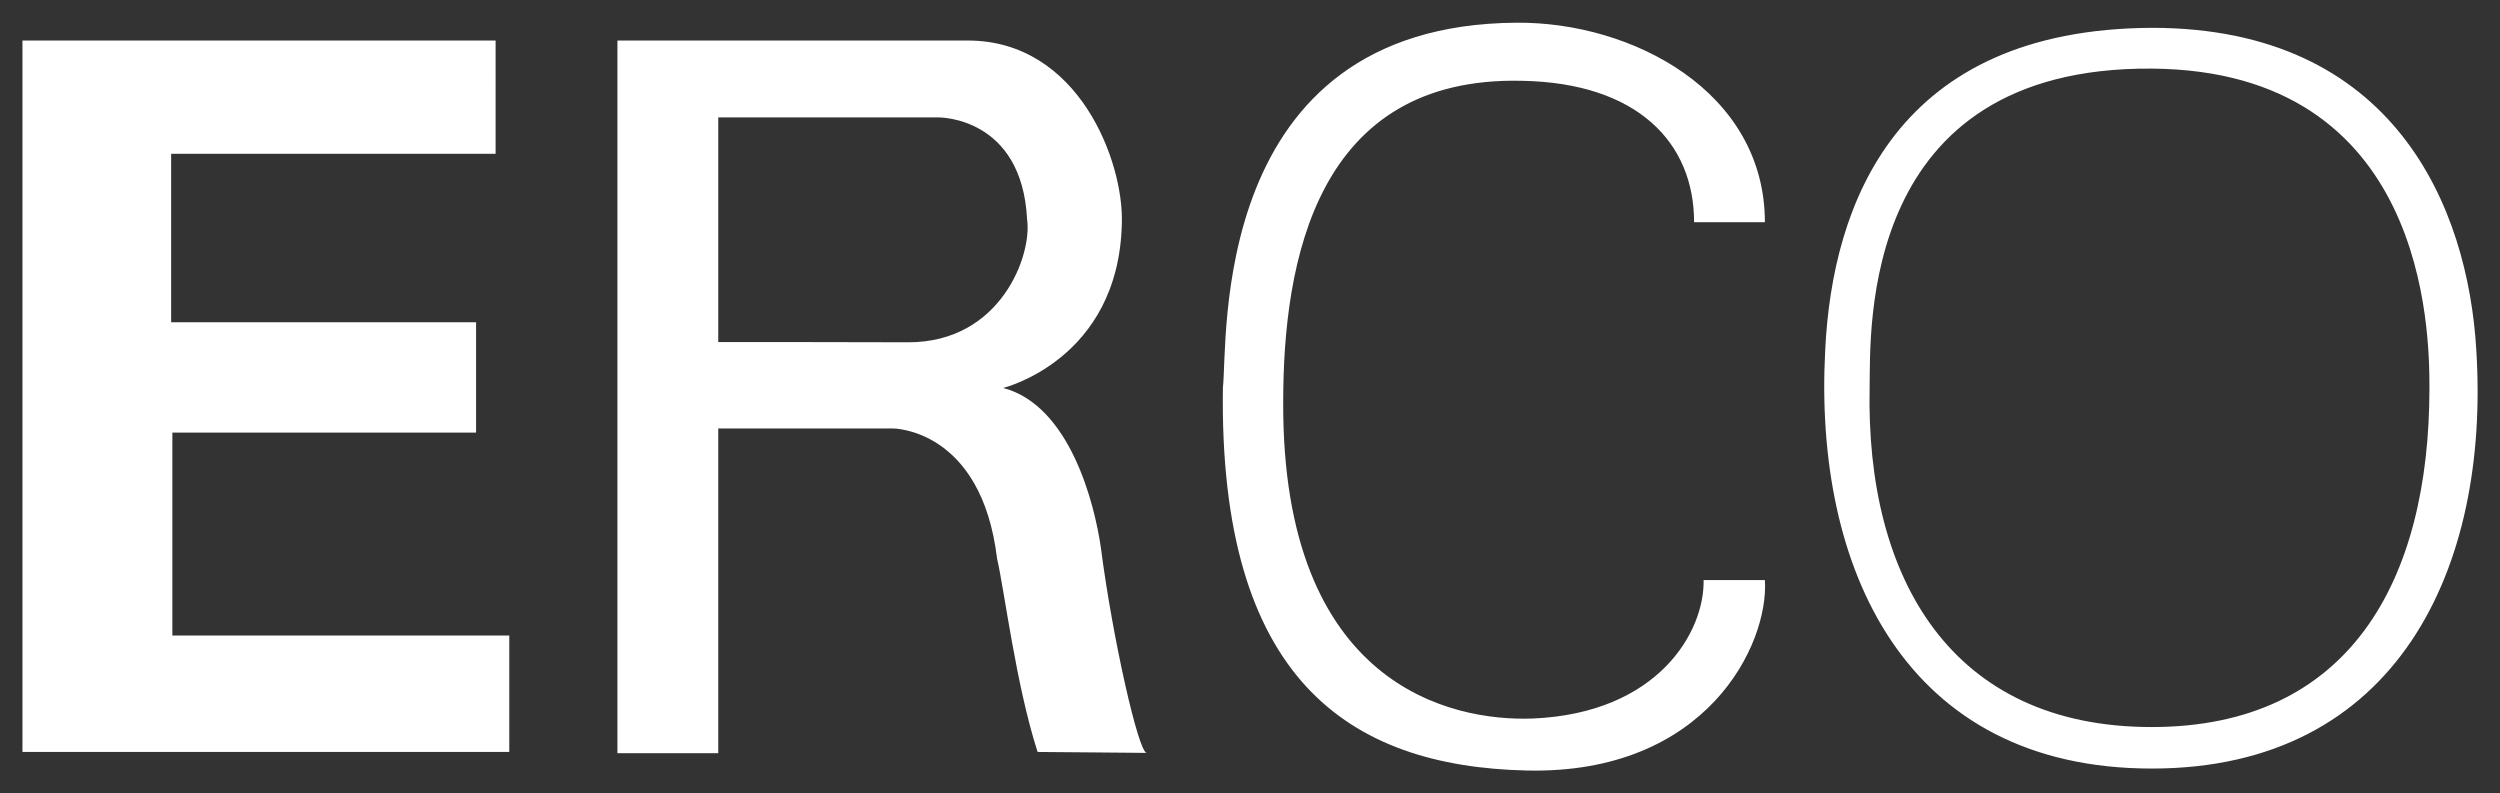
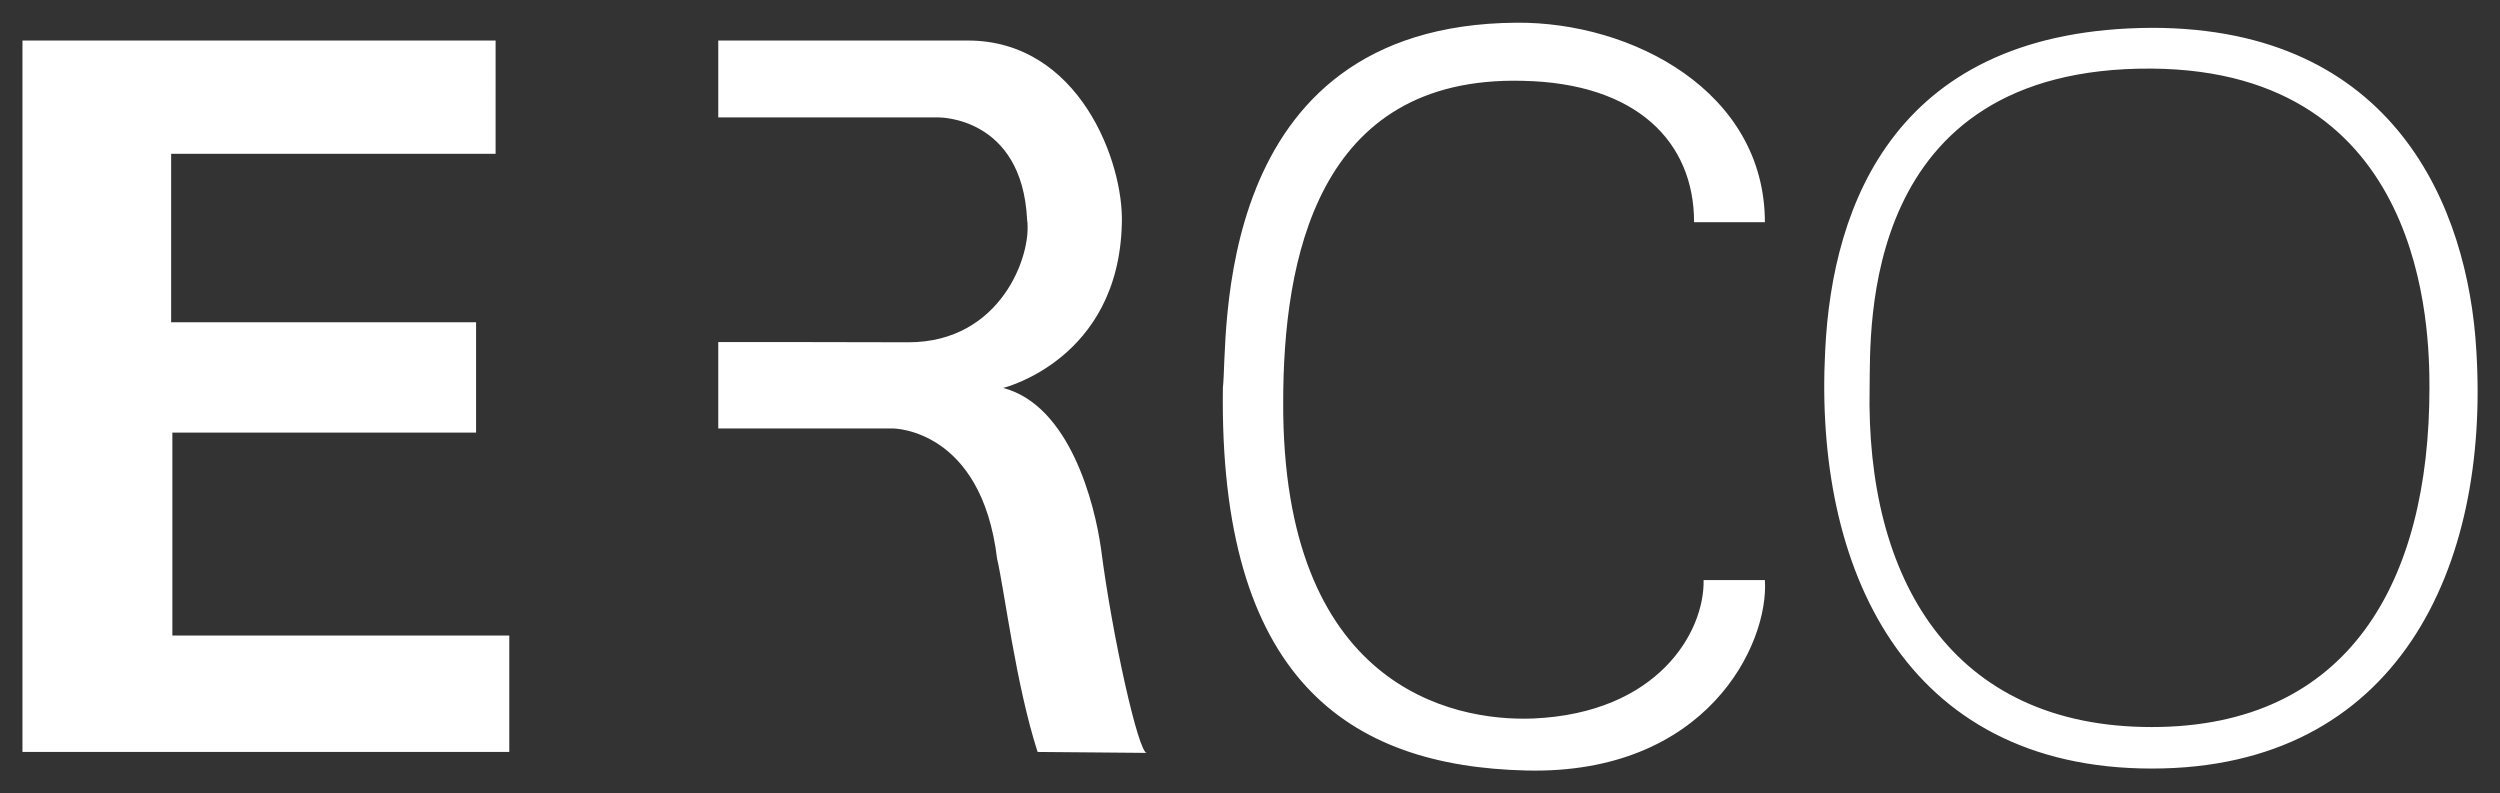
<svg xmlns="http://www.w3.org/2000/svg" version="1.1" id="svg5967" x="0px" y="0px" viewBox="0 0 1024 325" style="enable-background:new 0 0 1024 325;" xml:space="preserve">
  <rect x="0" y="0" width="1024" height="325" fill="#333333" stroke="none" />
  <style type="text/css">
	.st0{fill:#FFFFFF;}
</style>
-   <path id="path5430" class="st0" d="M9.2,16.6V308h199.4v-47.7h-138v-83.1H195V132H70.1V63h132.9V16.6H9.2z M722.9,91.1  c0-53.7-54.5-82.2-101.8-81.8c-126.5,0.9-118,130.8-120.2,149.5c-1.7,118.9,51.1,155.1,124.4,156.8c73.7,1.7,99.3-51.6,97.6-78  h-25.1c0.4,21.3-18.7,54.5-69.9,56.7c-33.7,1.3-102.7-13.6-102.3-129.5c0-57.9,13.6-133.8,98-131.7c46.9,0.9,70.3,25.1,70.3,57.9  H722.9z M294.2,175.5c0,0,52.4,0,71.6,0c0,0,36.2,0,42.6,53.3c3,12.8,7.7,51.6,16.6,79.2c0,0,48.6,0.4,44.7,0.4  c-3.4,0-14.1-47.7-18.7-83.5c-2.6-18.7-12.8-58.8-40.1-66c0,0,47.3-11.5,48.6-67.3c0.9-25.1-17.5-75-63.1-75H252.9v291.9h41.3V175.5  z M294.2,140.1v-92c0,0,81.8,0,90.3,0c0,0,34.1-0.4,36.2,41.8c2.1,14.5-10.7,50.3-48.6,50.3C352.2,140.1,294.2,140.1,294.2,140.1z   M881.4,11.4C777,11.9,750.5,83,747.6,143.5c-4.7,89,32.4,171.3,133.8,171.3c100.6,0,138.5-82.2,132.9-171.3  C1010.9,84.7,980.6,11.4,881.4,11.4z M995.1,158.9c0,79.2-32.8,138.9-113.8,138.9c-81.8,0-117.2-60.5-115.5-139.3  c0.4-23.4-4.3-131.2,115.5-130.4C993.8,28.9,995.1,135.4,995.1,158.9z" />
+   <path id="path5430" class="st0" d="M9.2,16.6V308h199.4v-47.7h-138v-83.1H195V132H70.1V63h132.9V16.6H9.2z M722.9,91.1  c0-53.7-54.5-82.2-101.8-81.8c-126.5,0.9-118,130.8-120.2,149.5c-1.7,118.9,51.1,155.1,124.4,156.8c73.7,1.7,99.3-51.6,97.6-78  h-25.1c0.4,21.3-18.7,54.5-69.9,56.7c-33.7,1.3-102.7-13.6-102.3-129.5c0-57.9,13.6-133.8,98-131.7c46.9,0.9,70.3,25.1,70.3,57.9  H722.9z M294.2,175.5c0,0,52.4,0,71.6,0c0,0,36.2,0,42.6,53.3c3,12.8,7.7,51.6,16.6,79.2c0,0,48.6,0.4,44.7,0.4  c-3.4,0-14.1-47.7-18.7-83.5c-2.6-18.7-12.8-58.8-40.1-66c0,0,47.3-11.5,48.6-67.3c0.9-25.1-17.5-75-63.1-75H252.9h41.3V175.5  z M294.2,140.1v-92c0,0,81.8,0,90.3,0c0,0,34.1-0.4,36.2,41.8c2.1,14.5-10.7,50.3-48.6,50.3C352.2,140.1,294.2,140.1,294.2,140.1z   M881.4,11.4C777,11.9,750.5,83,747.6,143.5c-4.7,89,32.4,171.3,133.8,171.3c100.6,0,138.5-82.2,132.9-171.3  C1010.9,84.7,980.6,11.4,881.4,11.4z M995.1,158.9c0,79.2-32.8,138.9-113.8,138.9c-81.8,0-117.2-60.5-115.5-139.3  c0.4-23.4-4.3-131.2,115.5-130.4C993.8,28.9,995.1,135.4,995.1,158.9z" />
</svg>